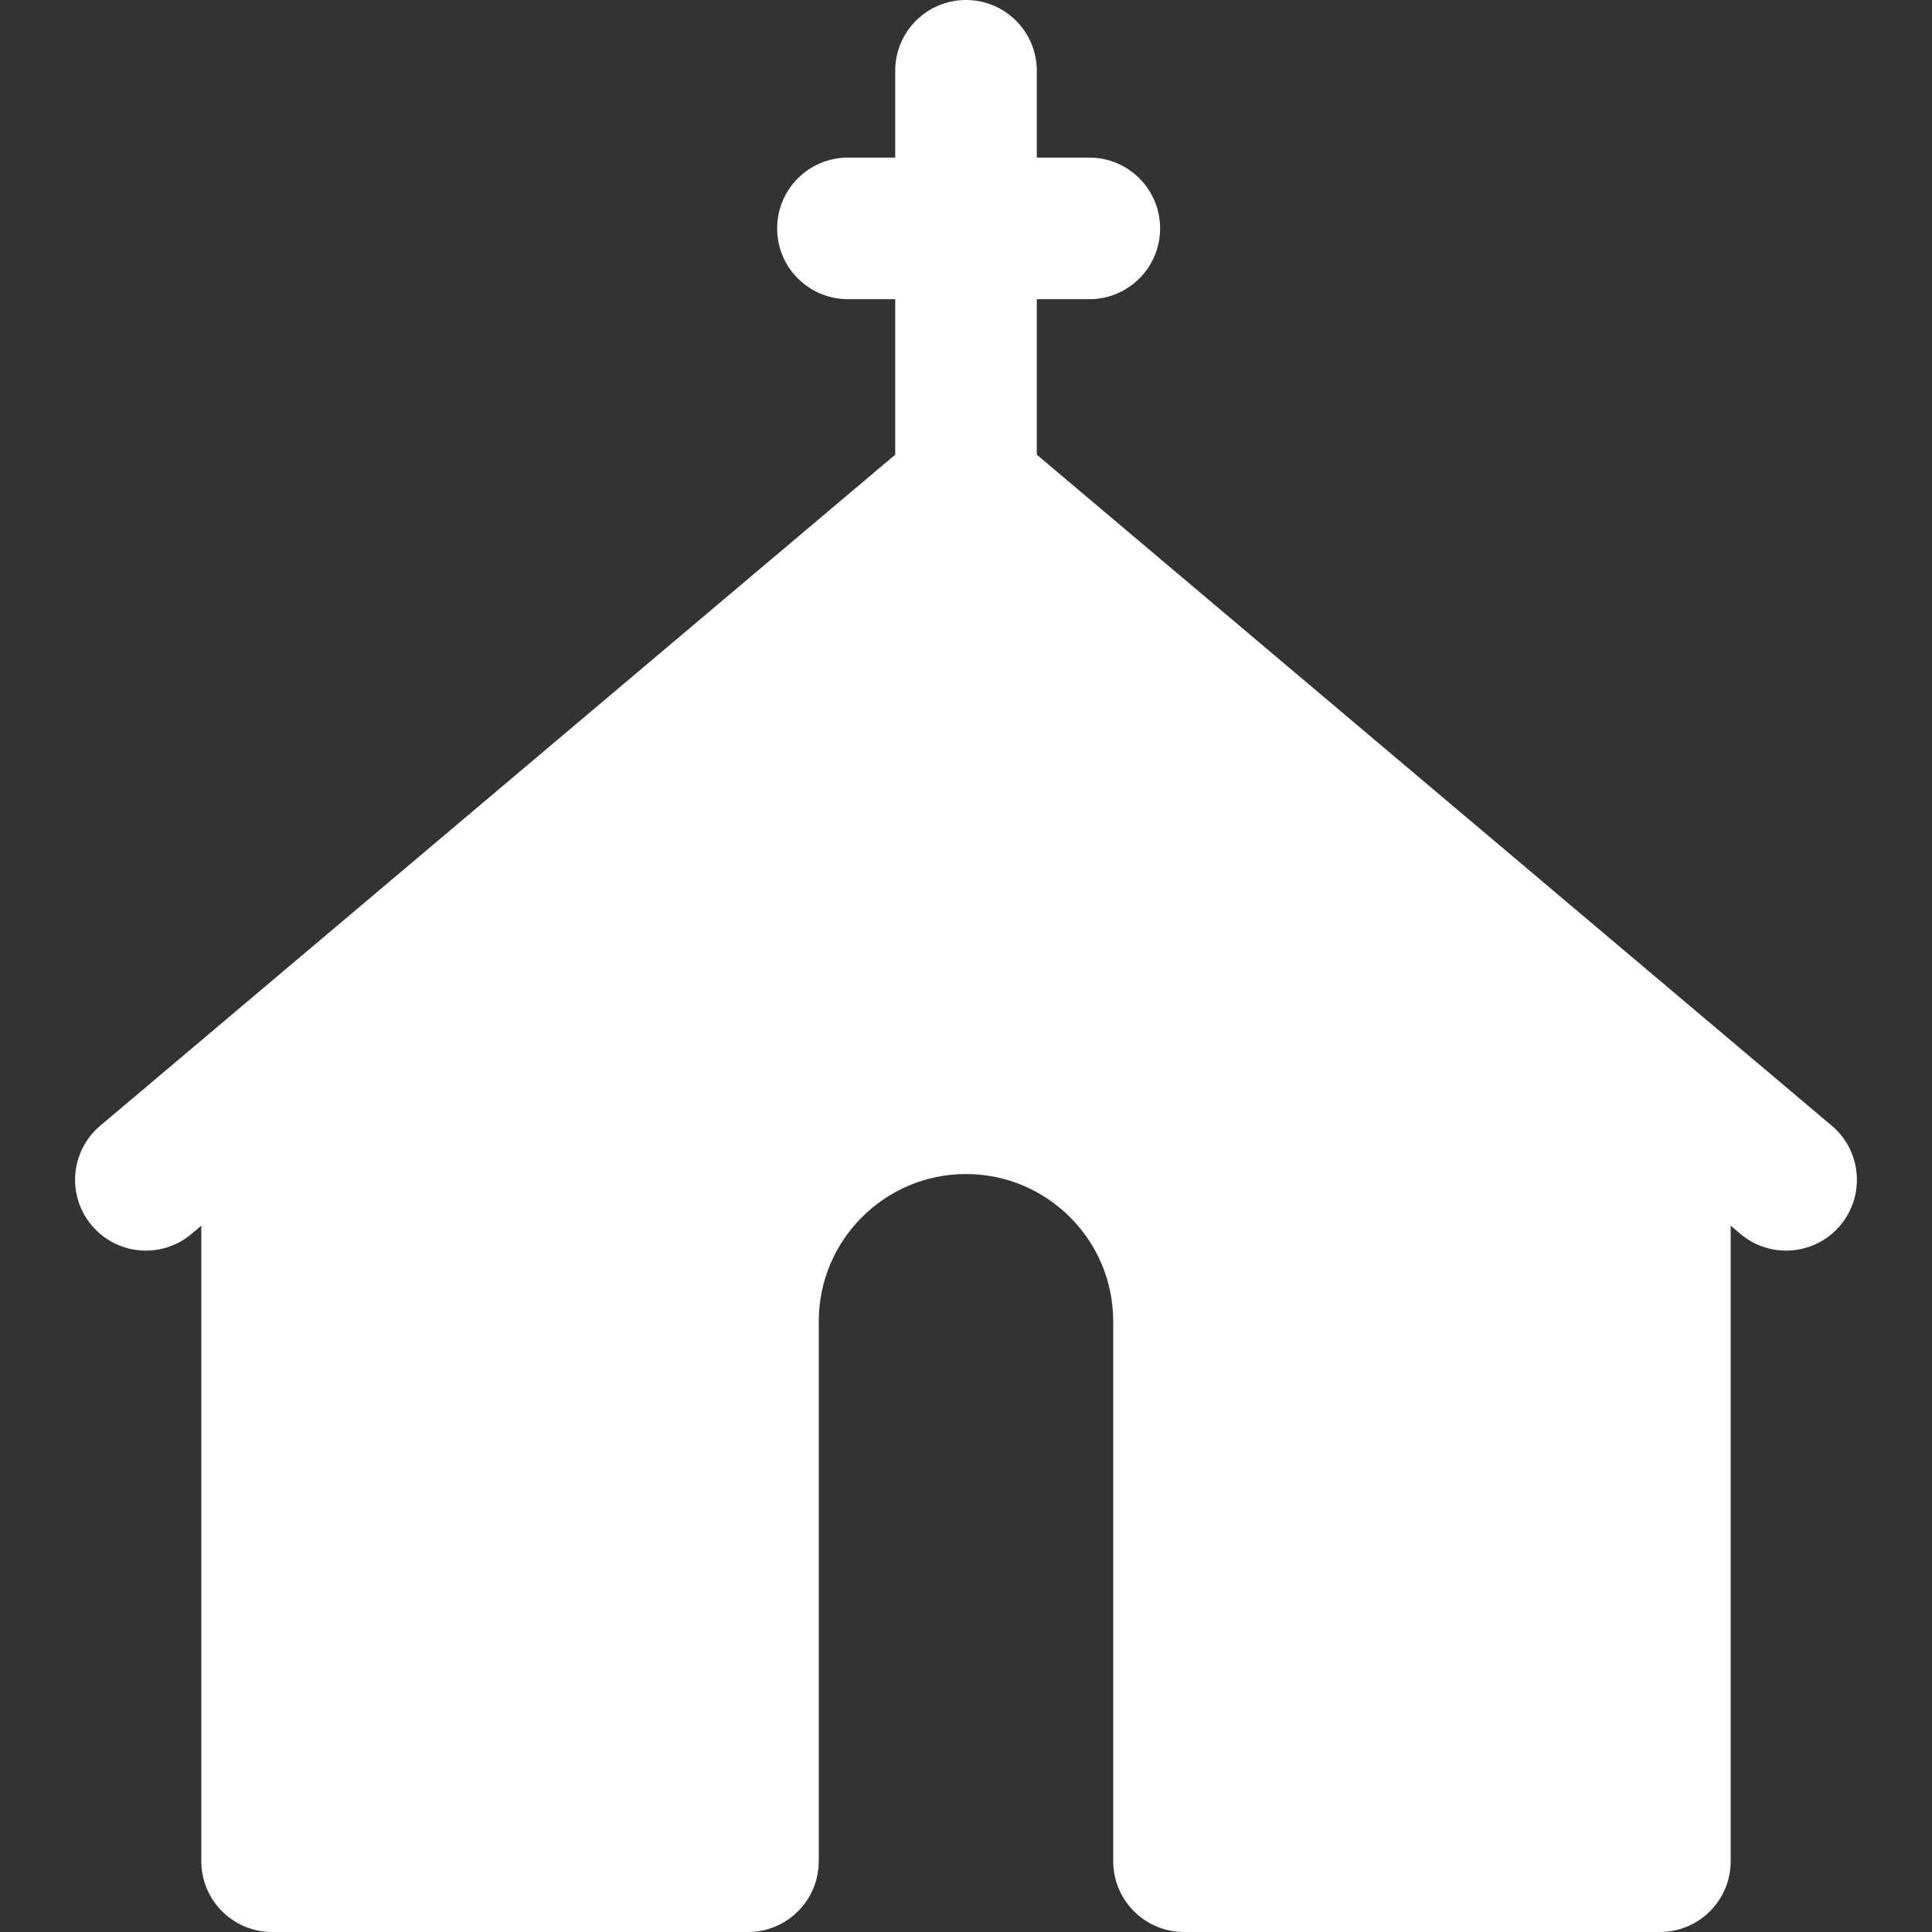
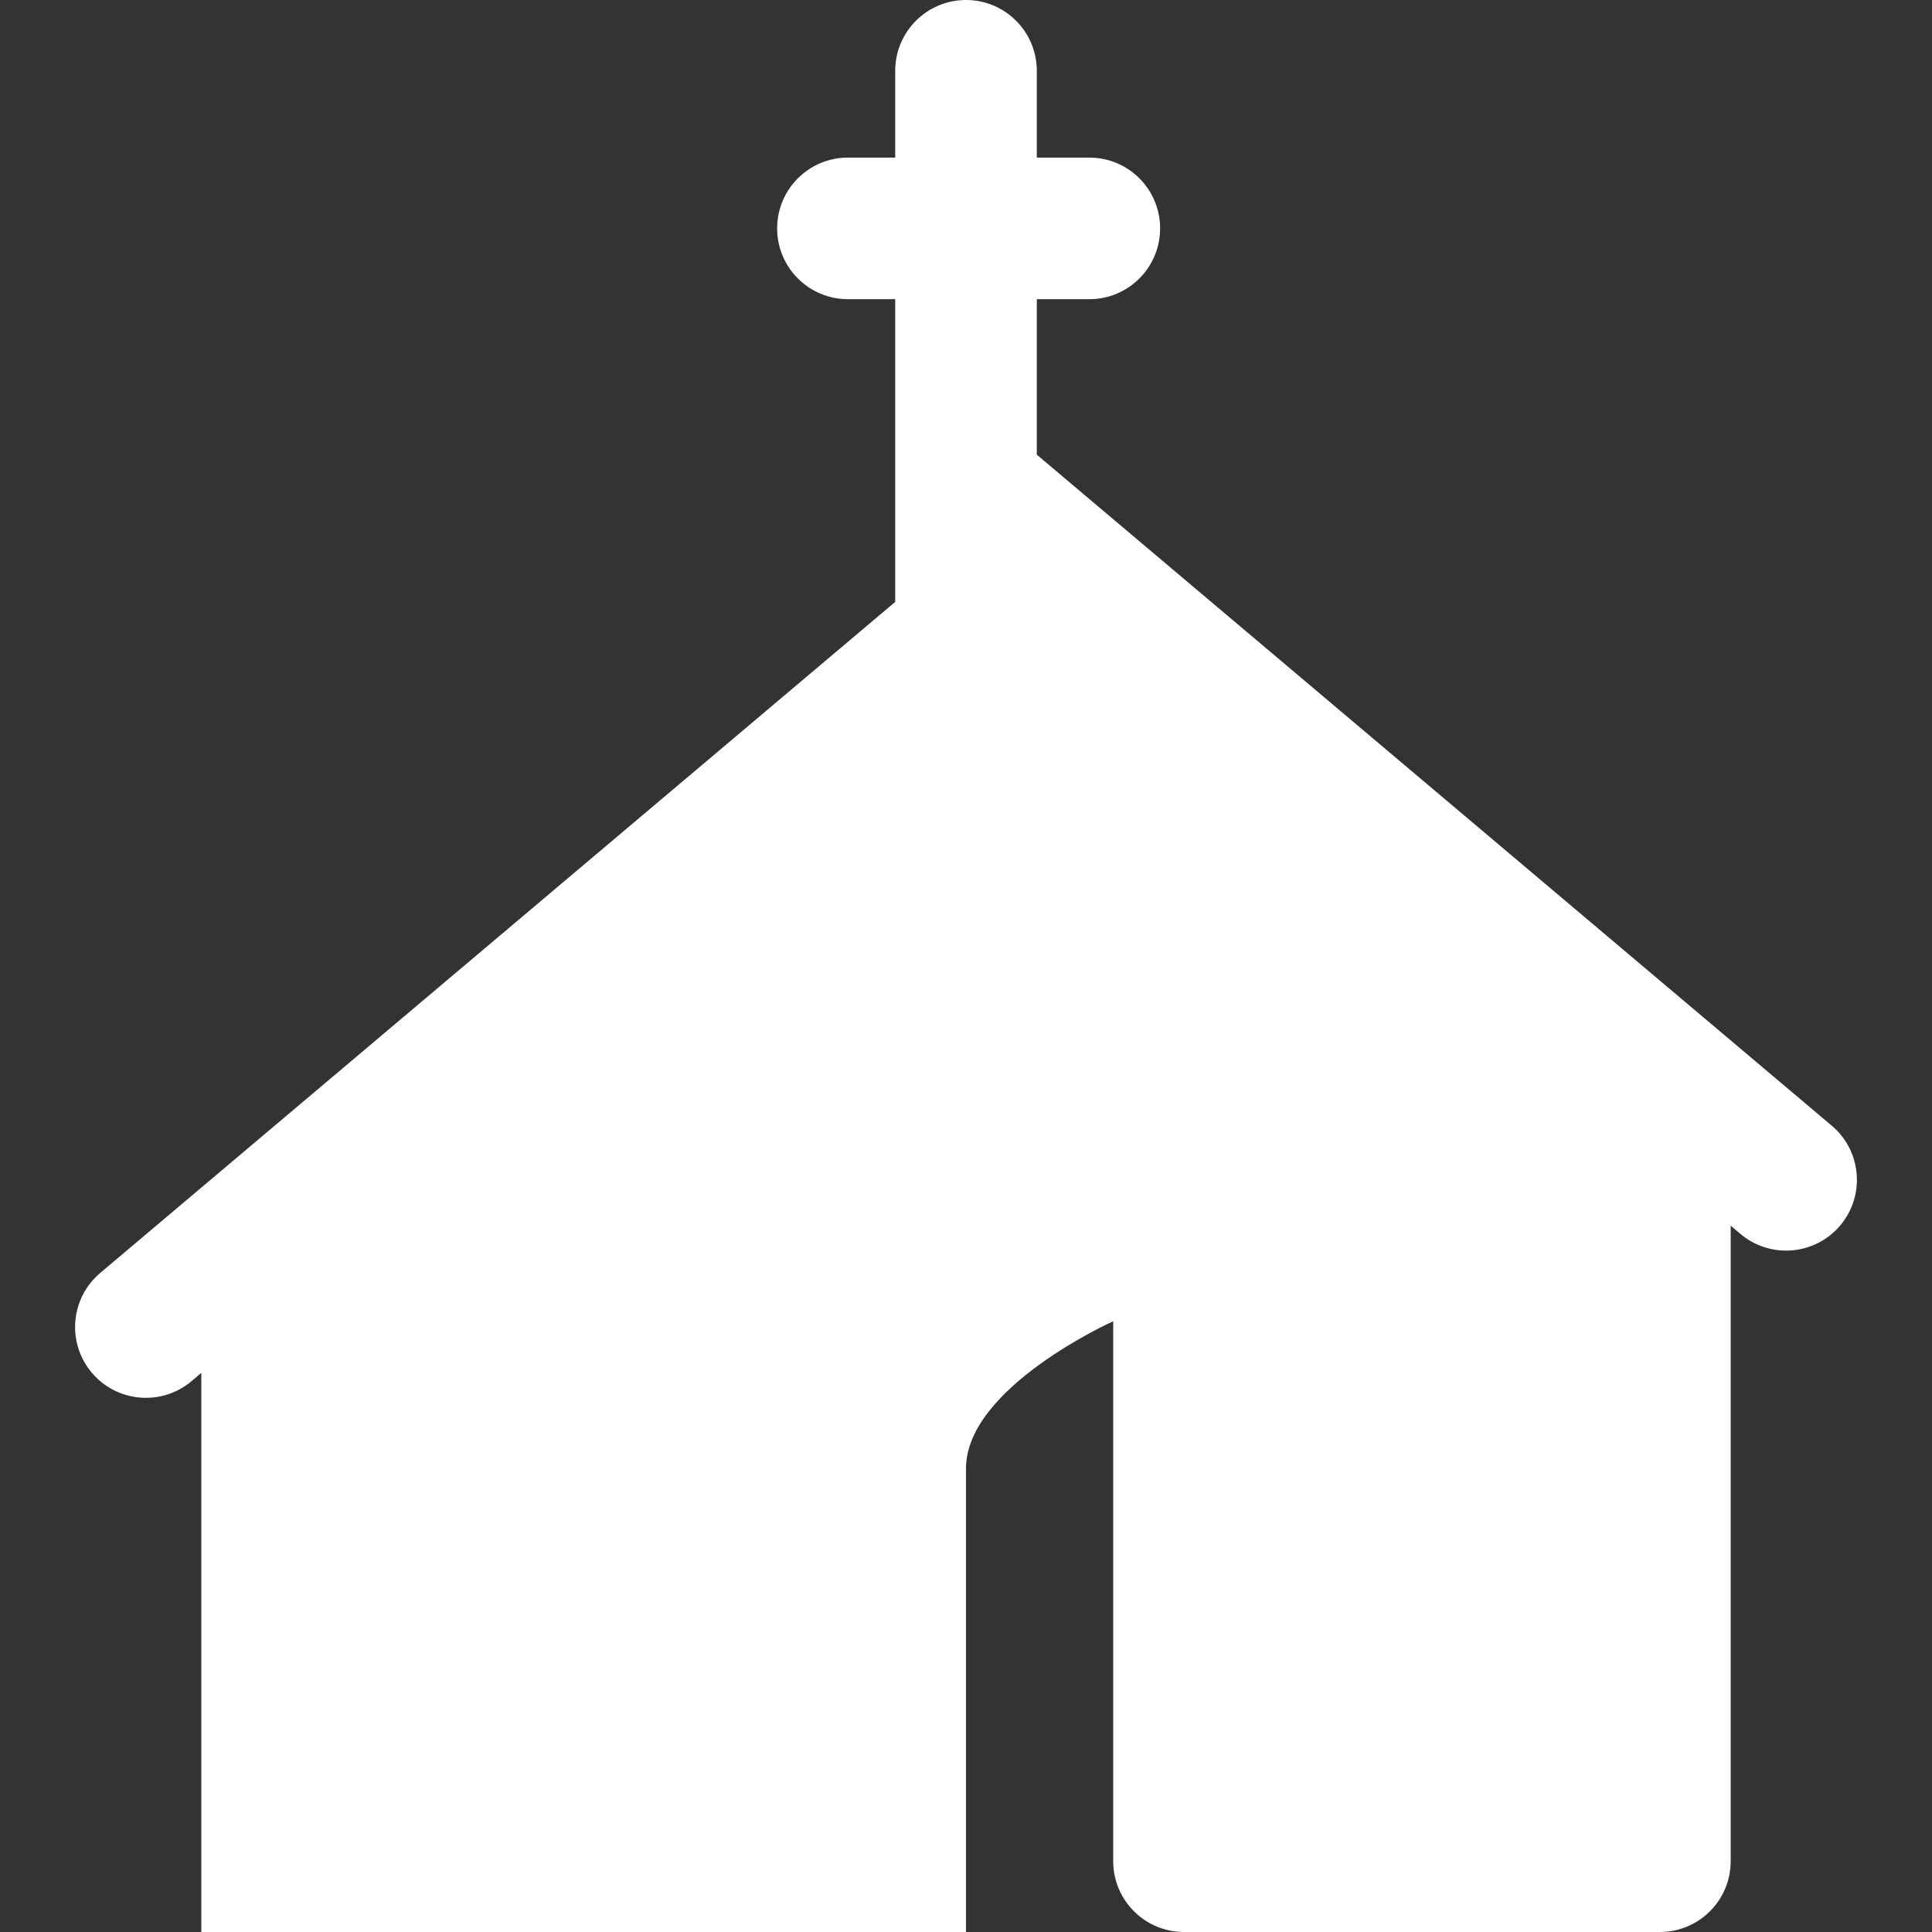
<svg xmlns="http://www.w3.org/2000/svg" version="1.1" id="Capa_1" x="0px" y="0px" viewBox="0 0 204.669 204.669" style="enable-background:new 0 0 204.669 204.669;" xml:space="preserve" width="512px" height="512px">
  <rect x="0" y="0" width="204.669" height="204.669" fill="#333333" stroke="none" />
-   <path d="M194.945,129.823c-1.483,1.757-3.603,2.662-5.735,2.662c-1.708,0-3.426-0.58-4.834-1.769l-1.033-0.872v67.324  c0,4.143-3.357,7.5-7.5,7.5H125.43c-4.143,0-7.5-3.357-7.5-7.5v-57.2c0-8.6-6.996-15.596-15.596-15.596s-15.596,6.996-15.596,15.596  v57.2c0,4.143-3.357,7.5-7.5,7.5H28.826c-4.143,0-7.5-3.357-7.5-7.5v-67.324l-1.033,0.872c-1.408,1.188-3.126,1.769-4.834,1.769  c-2.133,0-4.252-0.904-5.735-2.662c-2.672-3.165-2.271-7.897,0.894-10.569l84.217-71.086V31.695h-5.007c-4.143,0-7.5-3.357-7.5-7.5  s3.357-7.5,7.5-7.5h5.007V7.5c0-4.143,3.357-7.5,7.5-7.5s7.5,3.357,7.5,7.5v9.195h5.563c4.143,0,7.5,3.357,7.5,7.5  s-3.357,7.5-7.5,7.5h-5.563v16.473l84.218,71.086C197.217,121.926,197.617,126.657,194.945,129.823z" fill="#FFFFFF" />
+   <path d="M194.945,129.823c-1.483,1.757-3.603,2.662-5.735,2.662c-1.708,0-3.426-0.58-4.834-1.769l-1.033-0.872v67.324  c0,4.143-3.357,7.5-7.5,7.5H125.43c-4.143,0-7.5-3.357-7.5-7.5v-57.2s-15.596,6.996-15.596,15.596  v57.2c0,4.143-3.357,7.5-7.5,7.5H28.826c-4.143,0-7.5-3.357-7.5-7.5v-67.324l-1.033,0.872c-1.408,1.188-3.126,1.769-4.834,1.769  c-2.133,0-4.252-0.904-5.735-2.662c-2.672-3.165-2.271-7.897,0.894-10.569l84.217-71.086V31.695h-5.007c-4.143,0-7.5-3.357-7.5-7.5  s3.357-7.5,7.5-7.5h5.007V7.5c0-4.143,3.357-7.5,7.5-7.5s7.5,3.357,7.5,7.5v9.195h5.563c4.143,0,7.5,3.357,7.5,7.5  s-3.357,7.5-7.5,7.5h-5.563v16.473l84.218,71.086C197.217,121.926,197.617,126.657,194.945,129.823z" fill="#FFFFFF" />
  <g>
</g>
  <g>
</g>
  <g>
</g>
  <g>
</g>
  <g>
</g>
  <g>
</g>
  <g>
</g>
  <g>
</g>
  <g>
</g>
  <g>
</g>
  <g>
</g>
  <g>
</g>
  <g>
</g>
  <g>
</g>
  <g>
</g>
</svg>